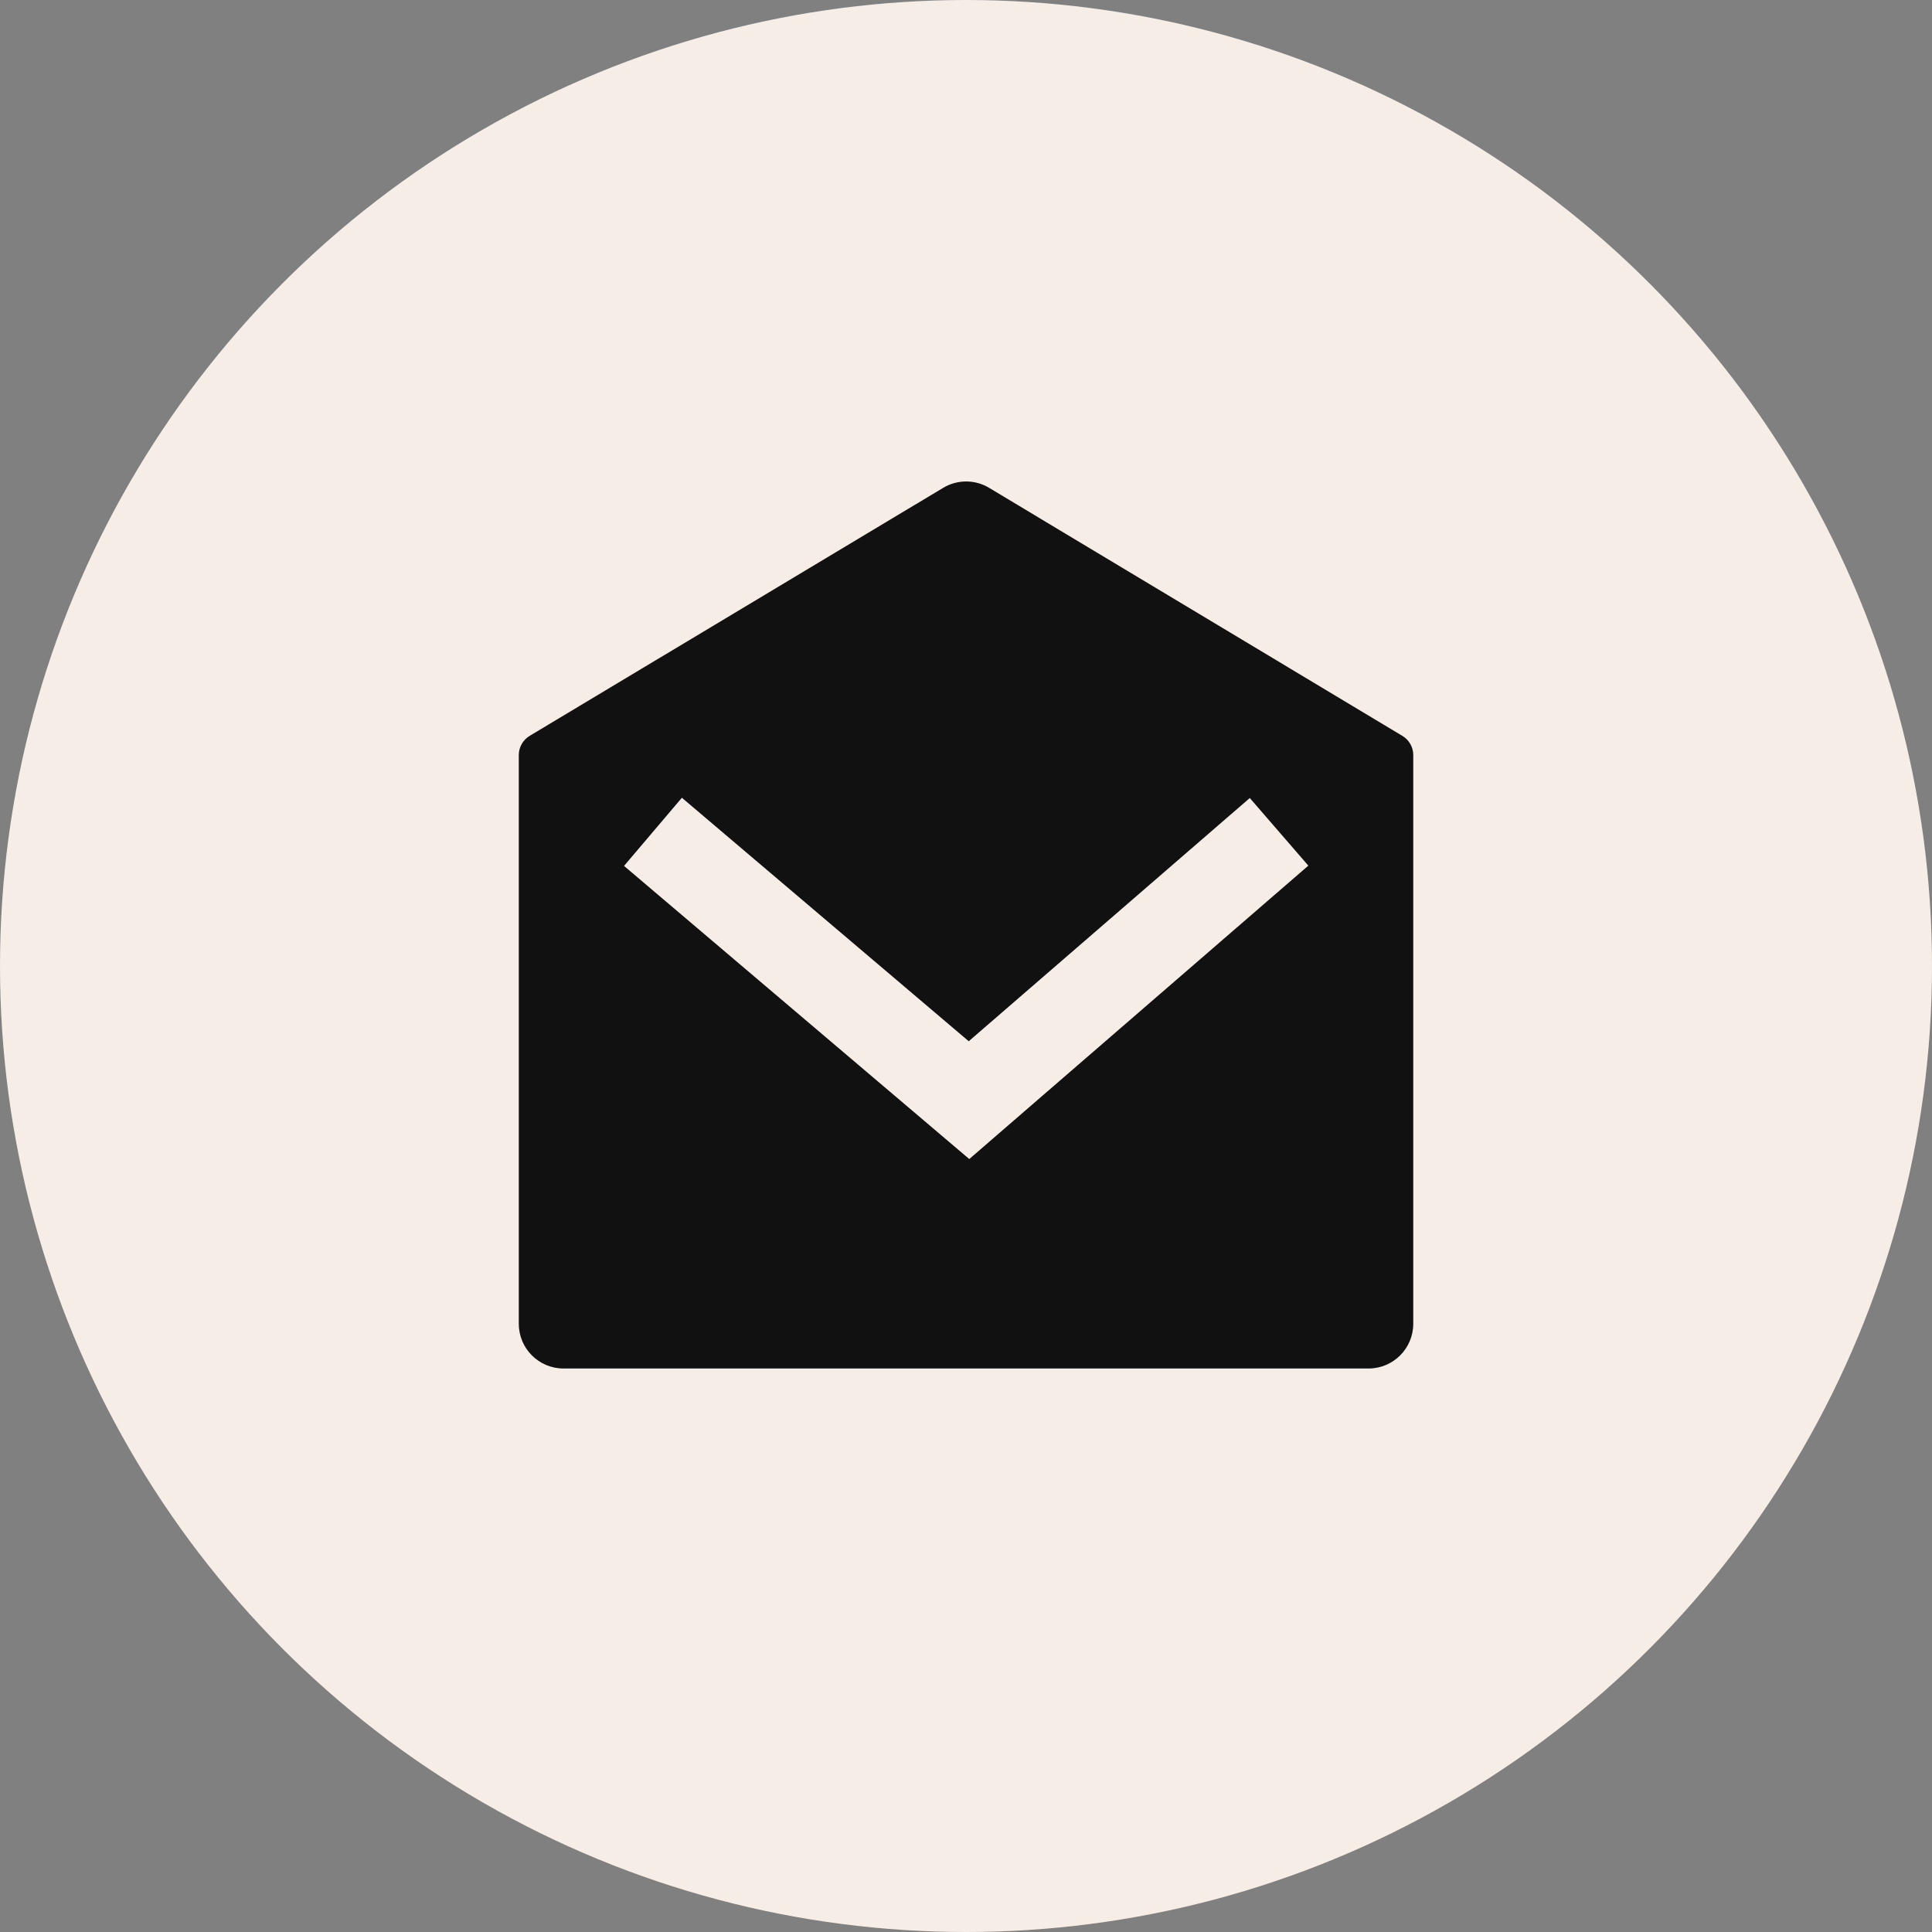
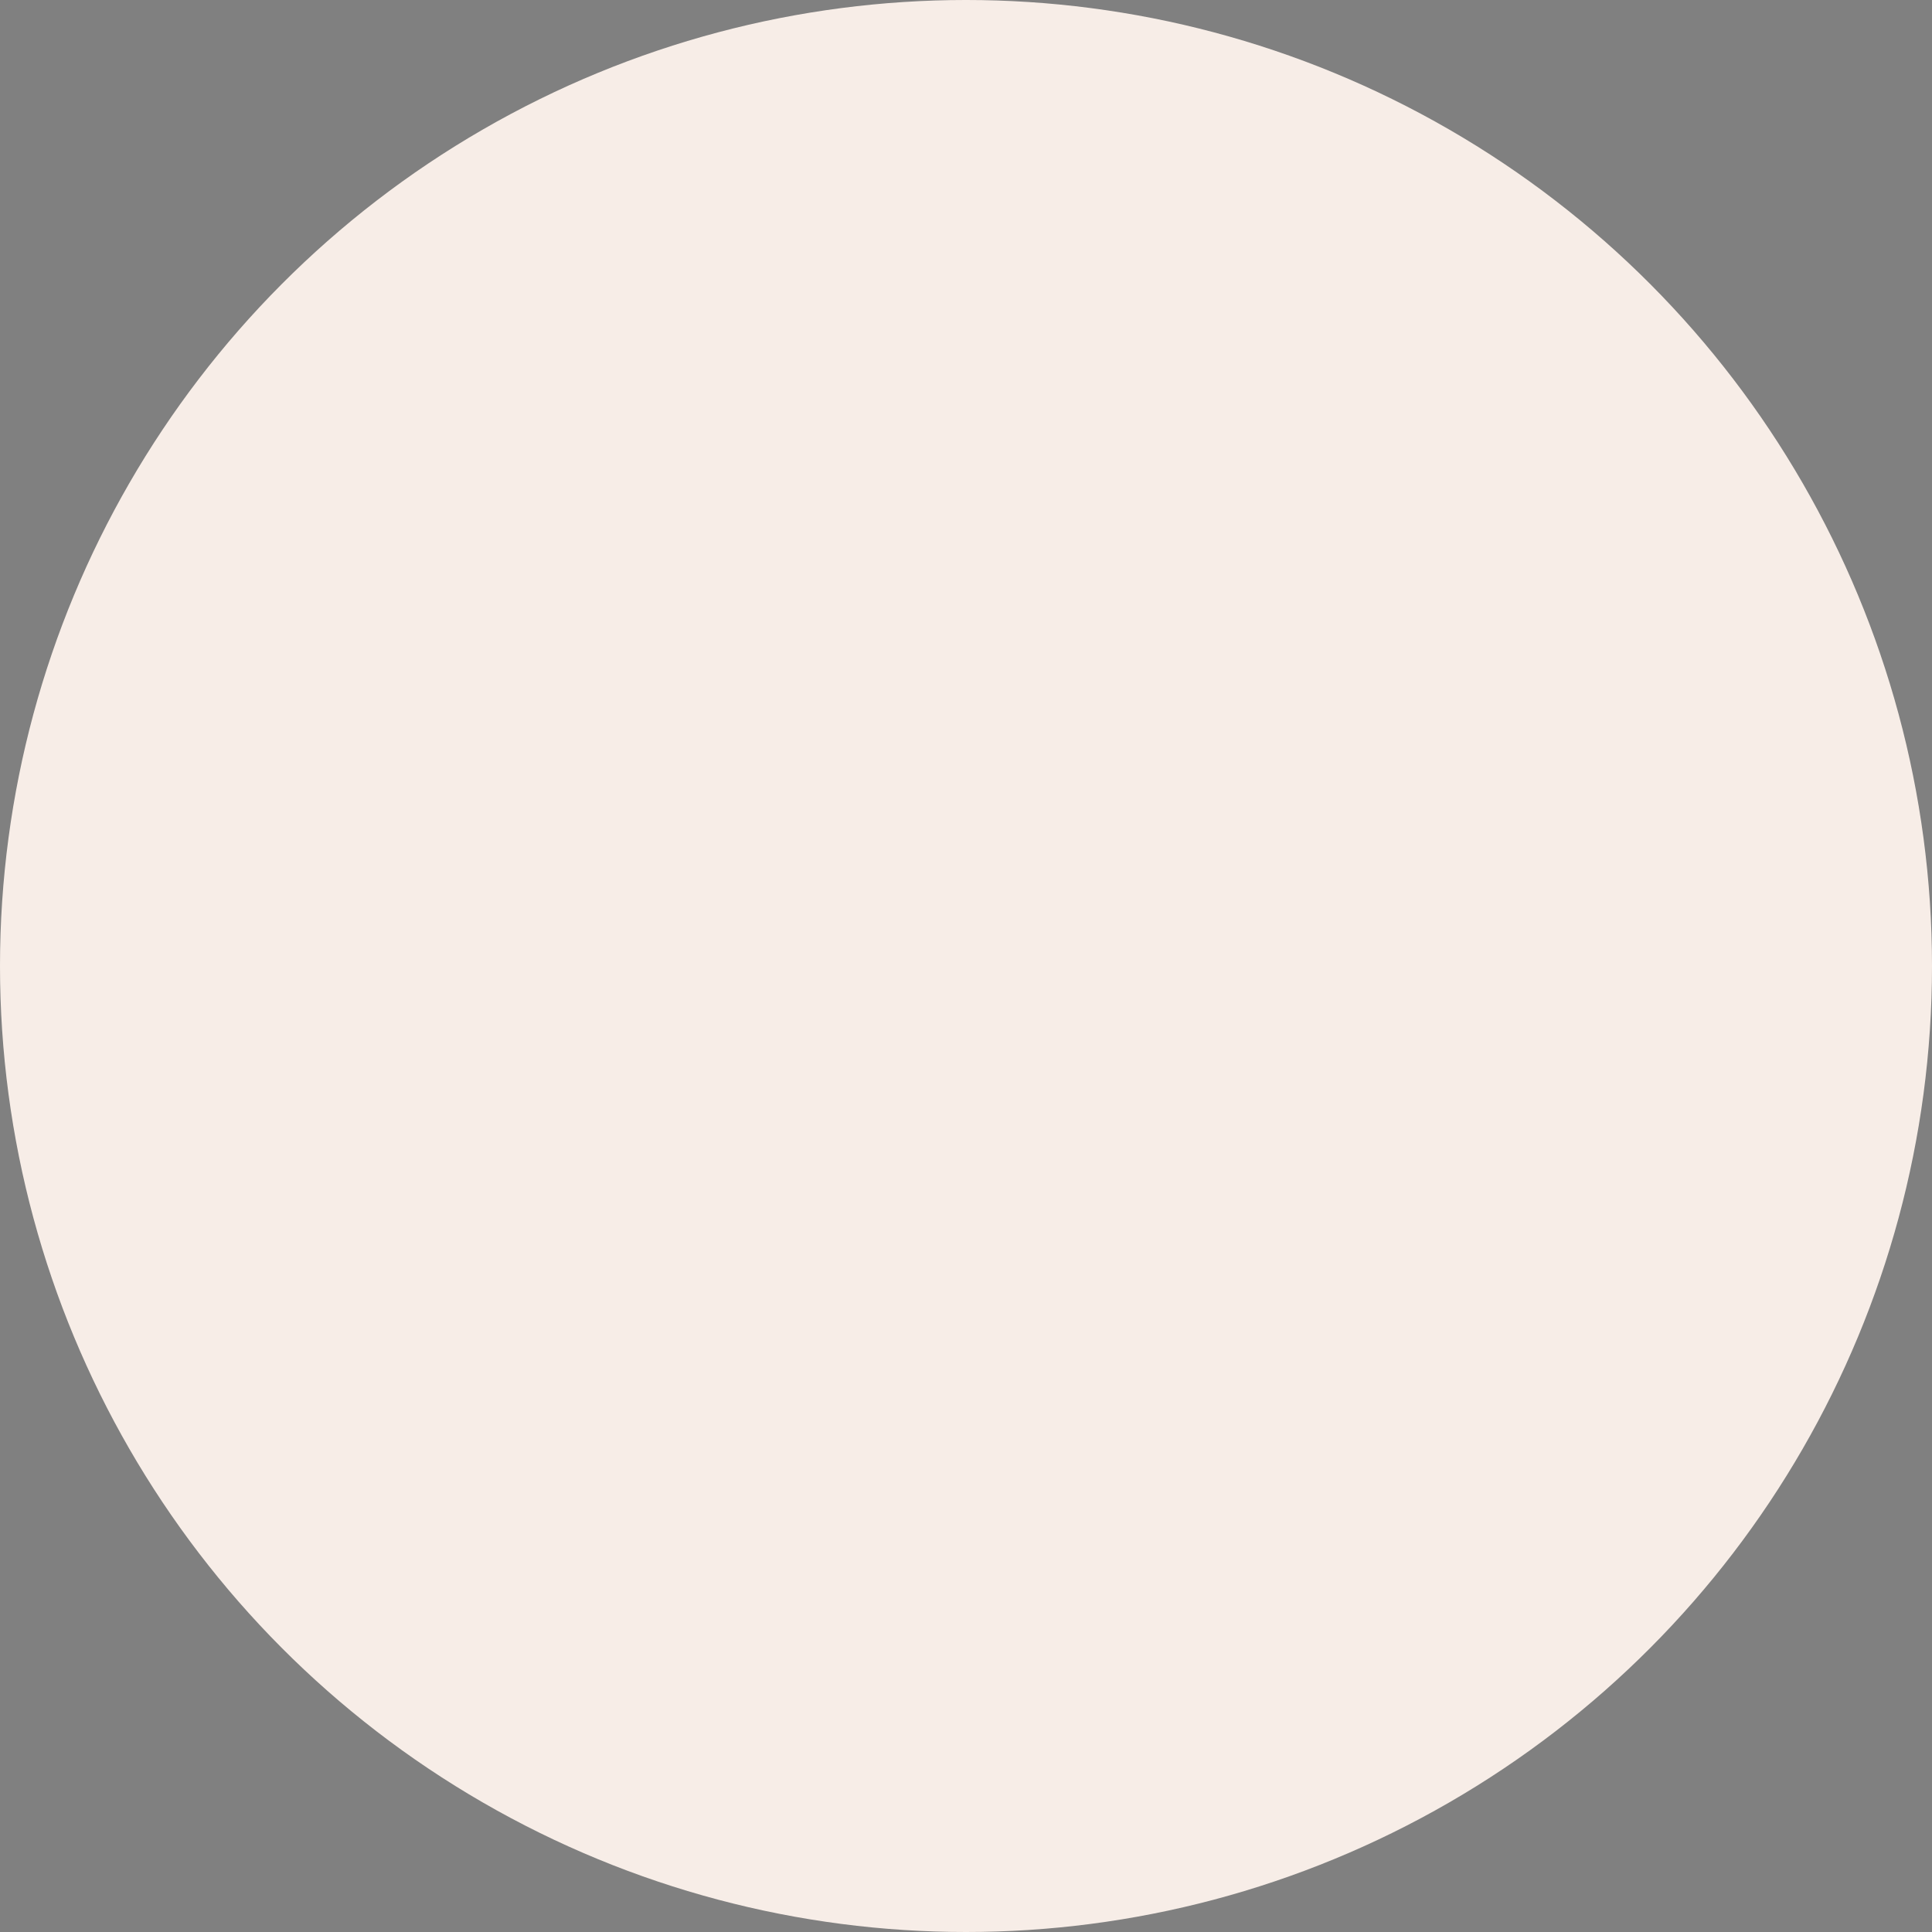
<svg xmlns="http://www.w3.org/2000/svg" width="36" height="36" viewBox="0 0 36 36" fill="none">
  <rect x="0" y="0" width="36" height="36" fill="#808080" stroke="none" />
  <circle cx="18" cy="18" r="18" fill="#F7EDE7" />
-   <path d="M9.869 13.712L17.575 9.09C17.839 8.932 18.169 8.932 18.432 9.091L26.131 13.712C26.257 13.787 26.334 13.923 26.334 14.069V24.666C26.334 25.127 25.961 25.5 25.5 25.5H10.5C10.04 25.5 9.667 25.127 9.667 24.666V14.069C9.667 13.923 9.744 13.787 9.869 13.712ZM23.288 14.87L18.051 19.402L12.706 14.865L11.628 16.135L18.061 21.597L24.379 16.13L23.288 14.87Z" fill="#111111" />
</svg>